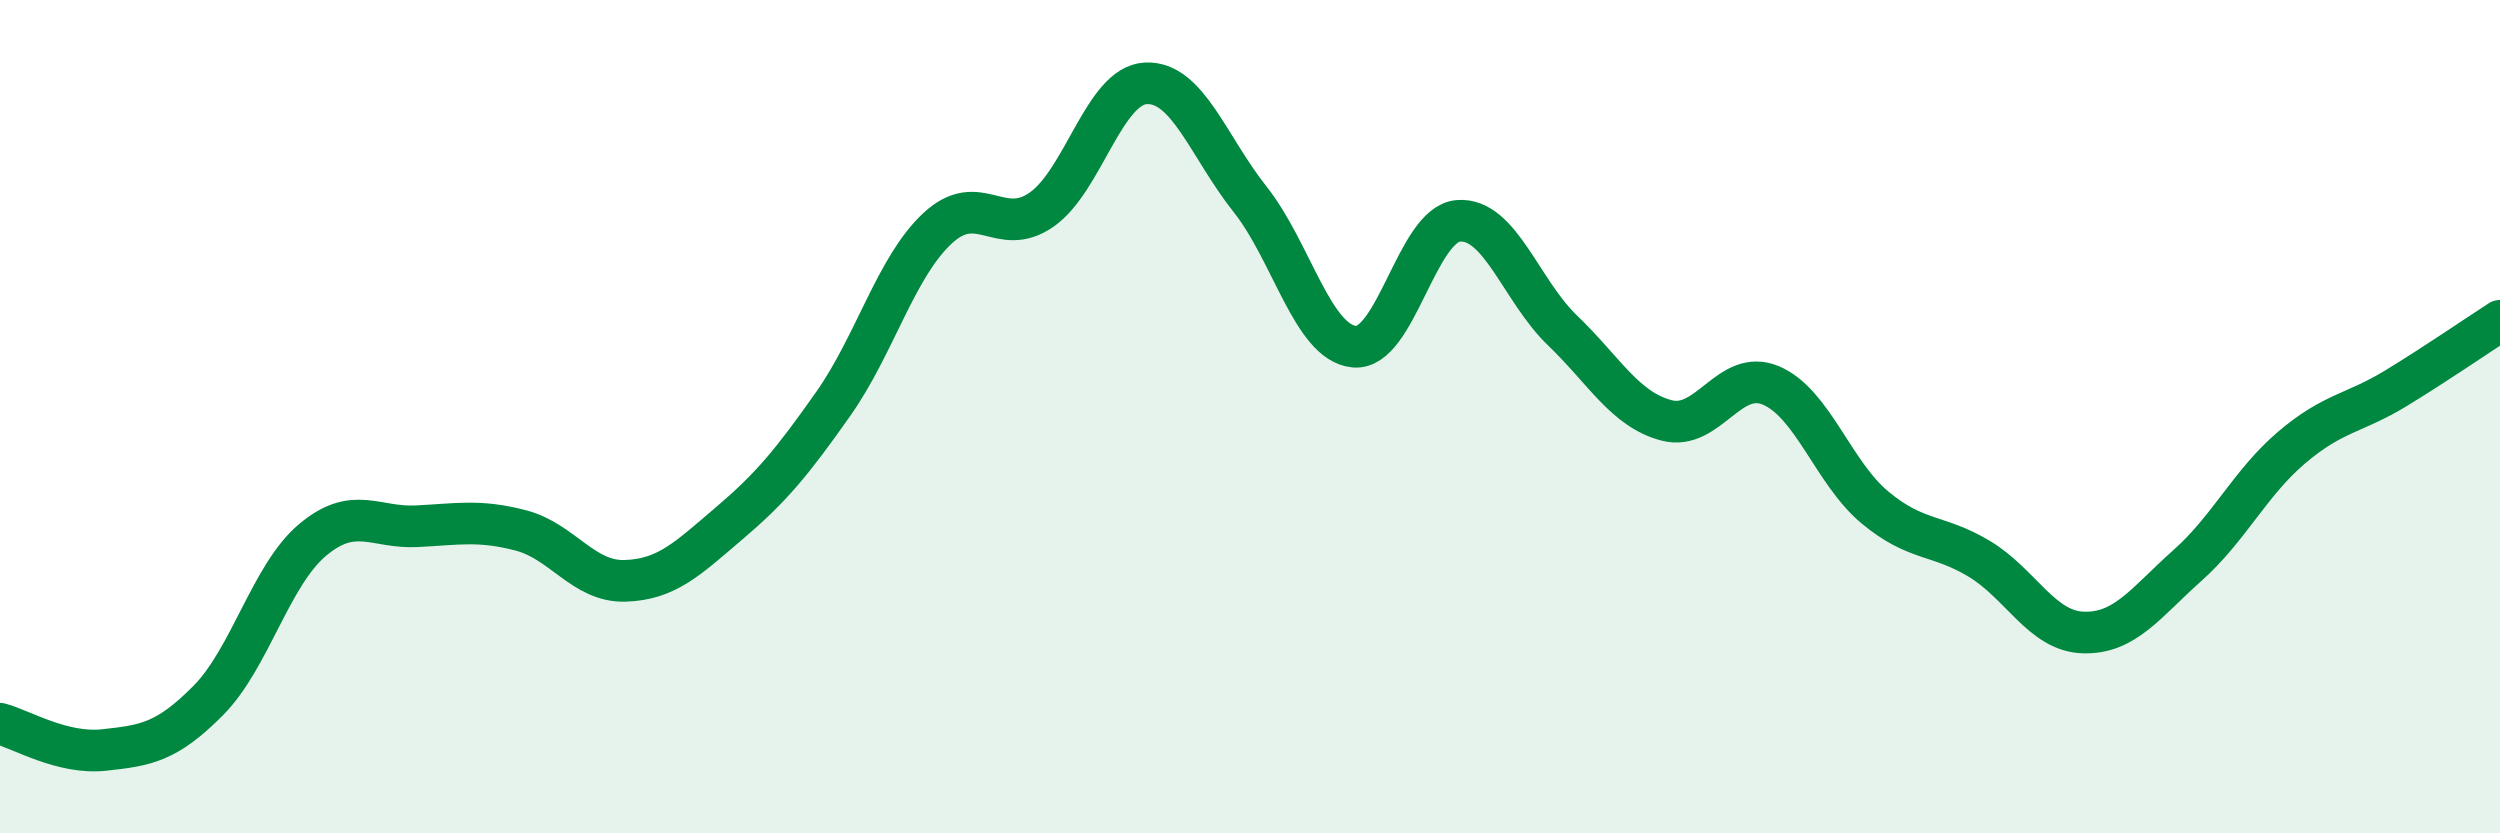
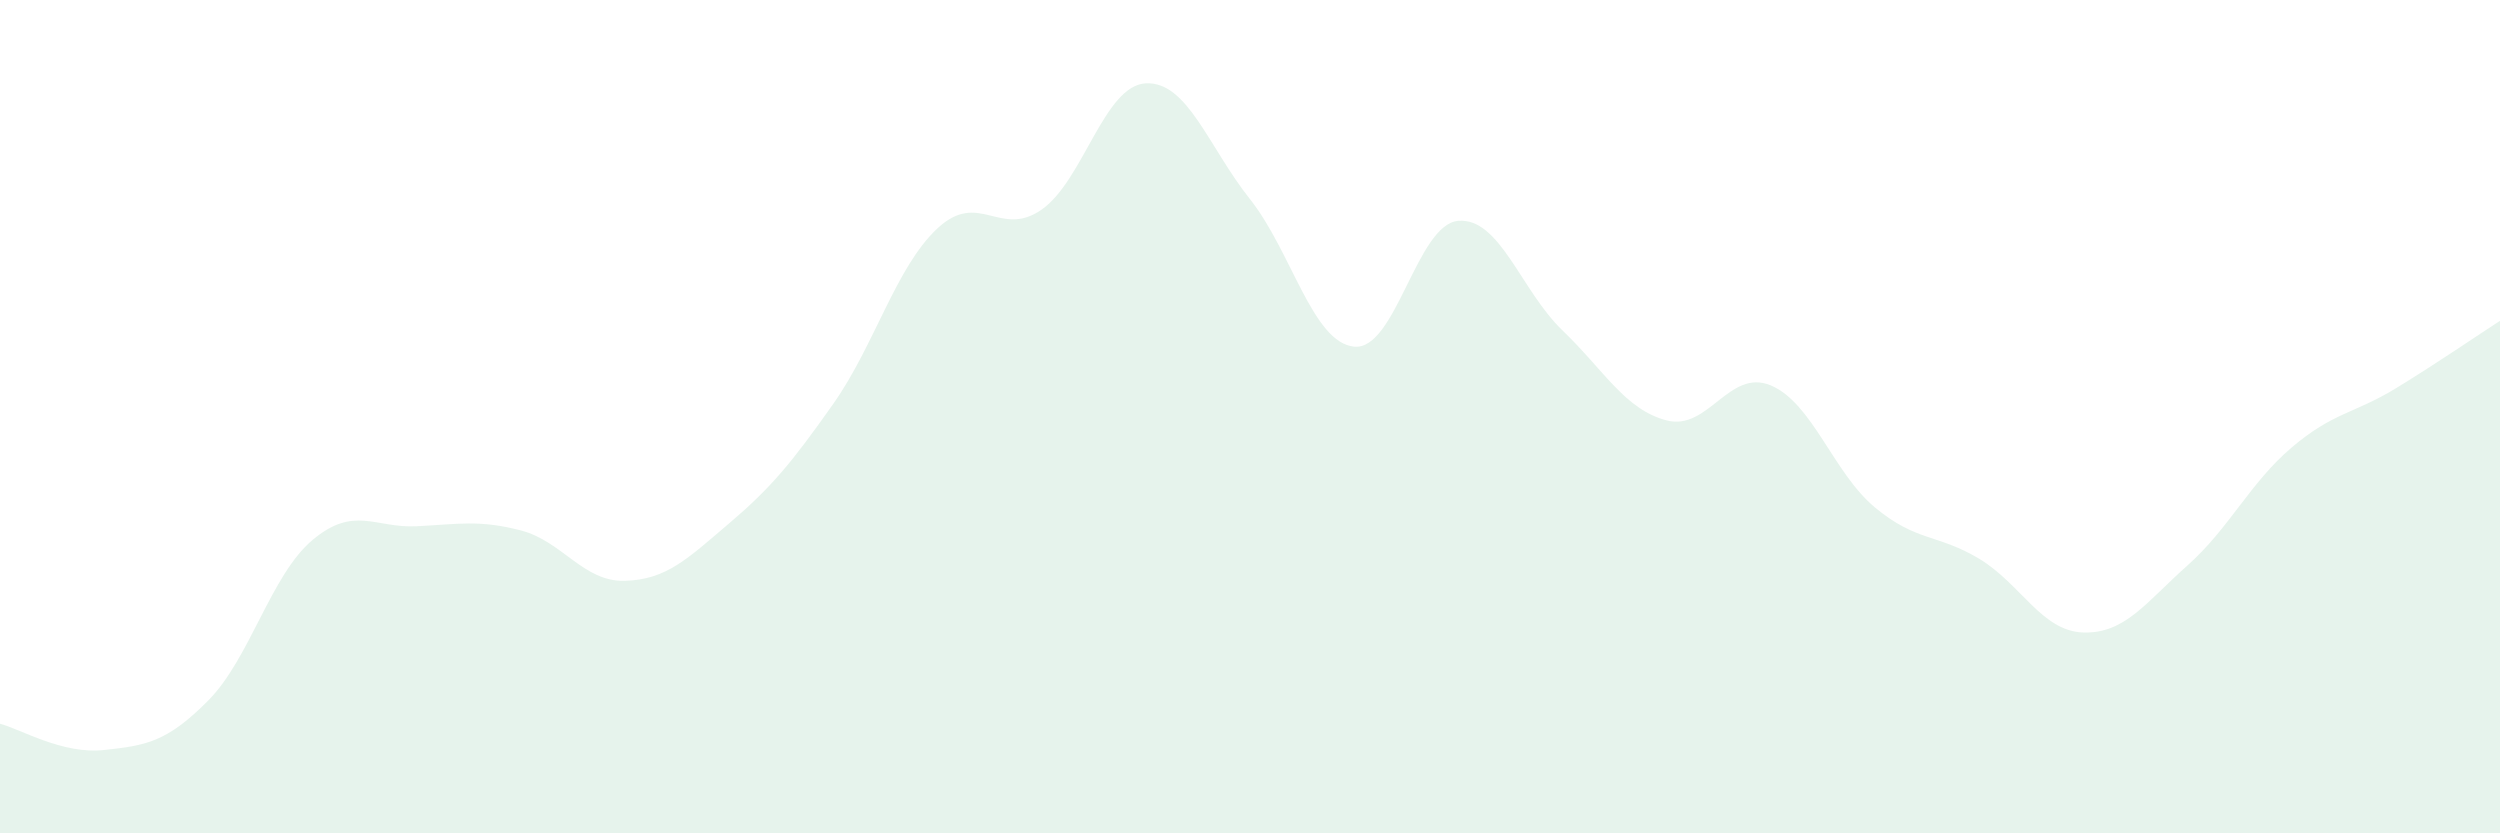
<svg xmlns="http://www.w3.org/2000/svg" width="60" height="20" viewBox="0 0 60 20">
  <path d="M 0,17.37 C 0.5,17.5 1.5,18.11 2.5,18 C 3.5,17.89 4,17.82 5,16.81 C 6,15.8 6.5,13.8 7.5,12.96 C 8.5,12.12 9,12.68 10,12.63 C 11,12.58 11.5,12.47 12.5,12.73 C 13.5,12.99 14,13.97 15,13.94 C 16,13.91 16.5,13.41 17.5,12.56 C 18.5,11.71 19,11.11 20,9.69 C 21,8.27 21.5,6.41 22.5,5.48 C 23.5,4.55 24,5.73 25,5.03 C 26,4.33 26.5,2.05 27.5,2 C 28.5,1.95 29,3.52 30,4.78 C 31,6.04 31.5,8.22 32.5,8.32 C 33.5,8.42 34,5.38 35,5.3 C 36,5.22 36.5,6.97 37.5,7.93 C 38.5,8.89 39,9.83 40,10.09 C 41,10.35 41.5,8.83 42.5,9.25 C 43.5,9.67 44,11.35 45,12.18 C 46,13.01 46.5,12.81 47.5,13.41 C 48.5,14.01 49,15.15 50,15.18 C 51,15.21 51.5,14.46 52.5,13.57 C 53.5,12.68 54,11.59 55,10.74 C 56,9.89 56.5,9.93 57.5,9.32 C 58.5,8.71 59.5,8.02 60,7.7L60 20L0 20Z" fill="#008740" opacity="0.1" stroke-linecap="round" stroke-linejoin="round" />
-   <path d="M 0,17.37 C 0.5,17.5 1.5,18.11 2.5,18 C 3.5,17.89 4,17.82 5,16.81 C 6,15.8 6.5,13.8 7.5,12.96 C 8.5,12.12 9,12.68 10,12.63 C 11,12.58 11.5,12.47 12.5,12.73 C 13.5,12.99 14,13.97 15,13.94 C 16,13.91 16.5,13.41 17.5,12.56 C 18.5,11.71 19,11.11 20,9.69 C 21,8.27 21.5,6.41 22.5,5.48 C 23.5,4.55 24,5.73 25,5.03 C 26,4.33 26.5,2.05 27.5,2 C 28.5,1.95 29,3.52 30,4.78 C 31,6.04 31.5,8.22 32.5,8.32 C 33.5,8.42 34,5.38 35,5.3 C 36,5.22 36.5,6.97 37.5,7.93 C 38.5,8.89 39,9.83 40,10.09 C 41,10.35 41.5,8.83 42.5,9.25 C 43.5,9.67 44,11.35 45,12.18 C 46,13.01 46.5,12.81 47.5,13.41 C 48.5,14.01 49,15.15 50,15.18 C 51,15.21 51.5,14.46 52.5,13.57 C 53.5,12.68 54,11.59 55,10.74 C 56,9.89 56.5,9.93 57.5,9.32 C 58.5,8.71 59.5,8.02 60,7.7" stroke="#008740" stroke-width="1" fill="none" stroke-linecap="round" stroke-linejoin="round" />
</svg>